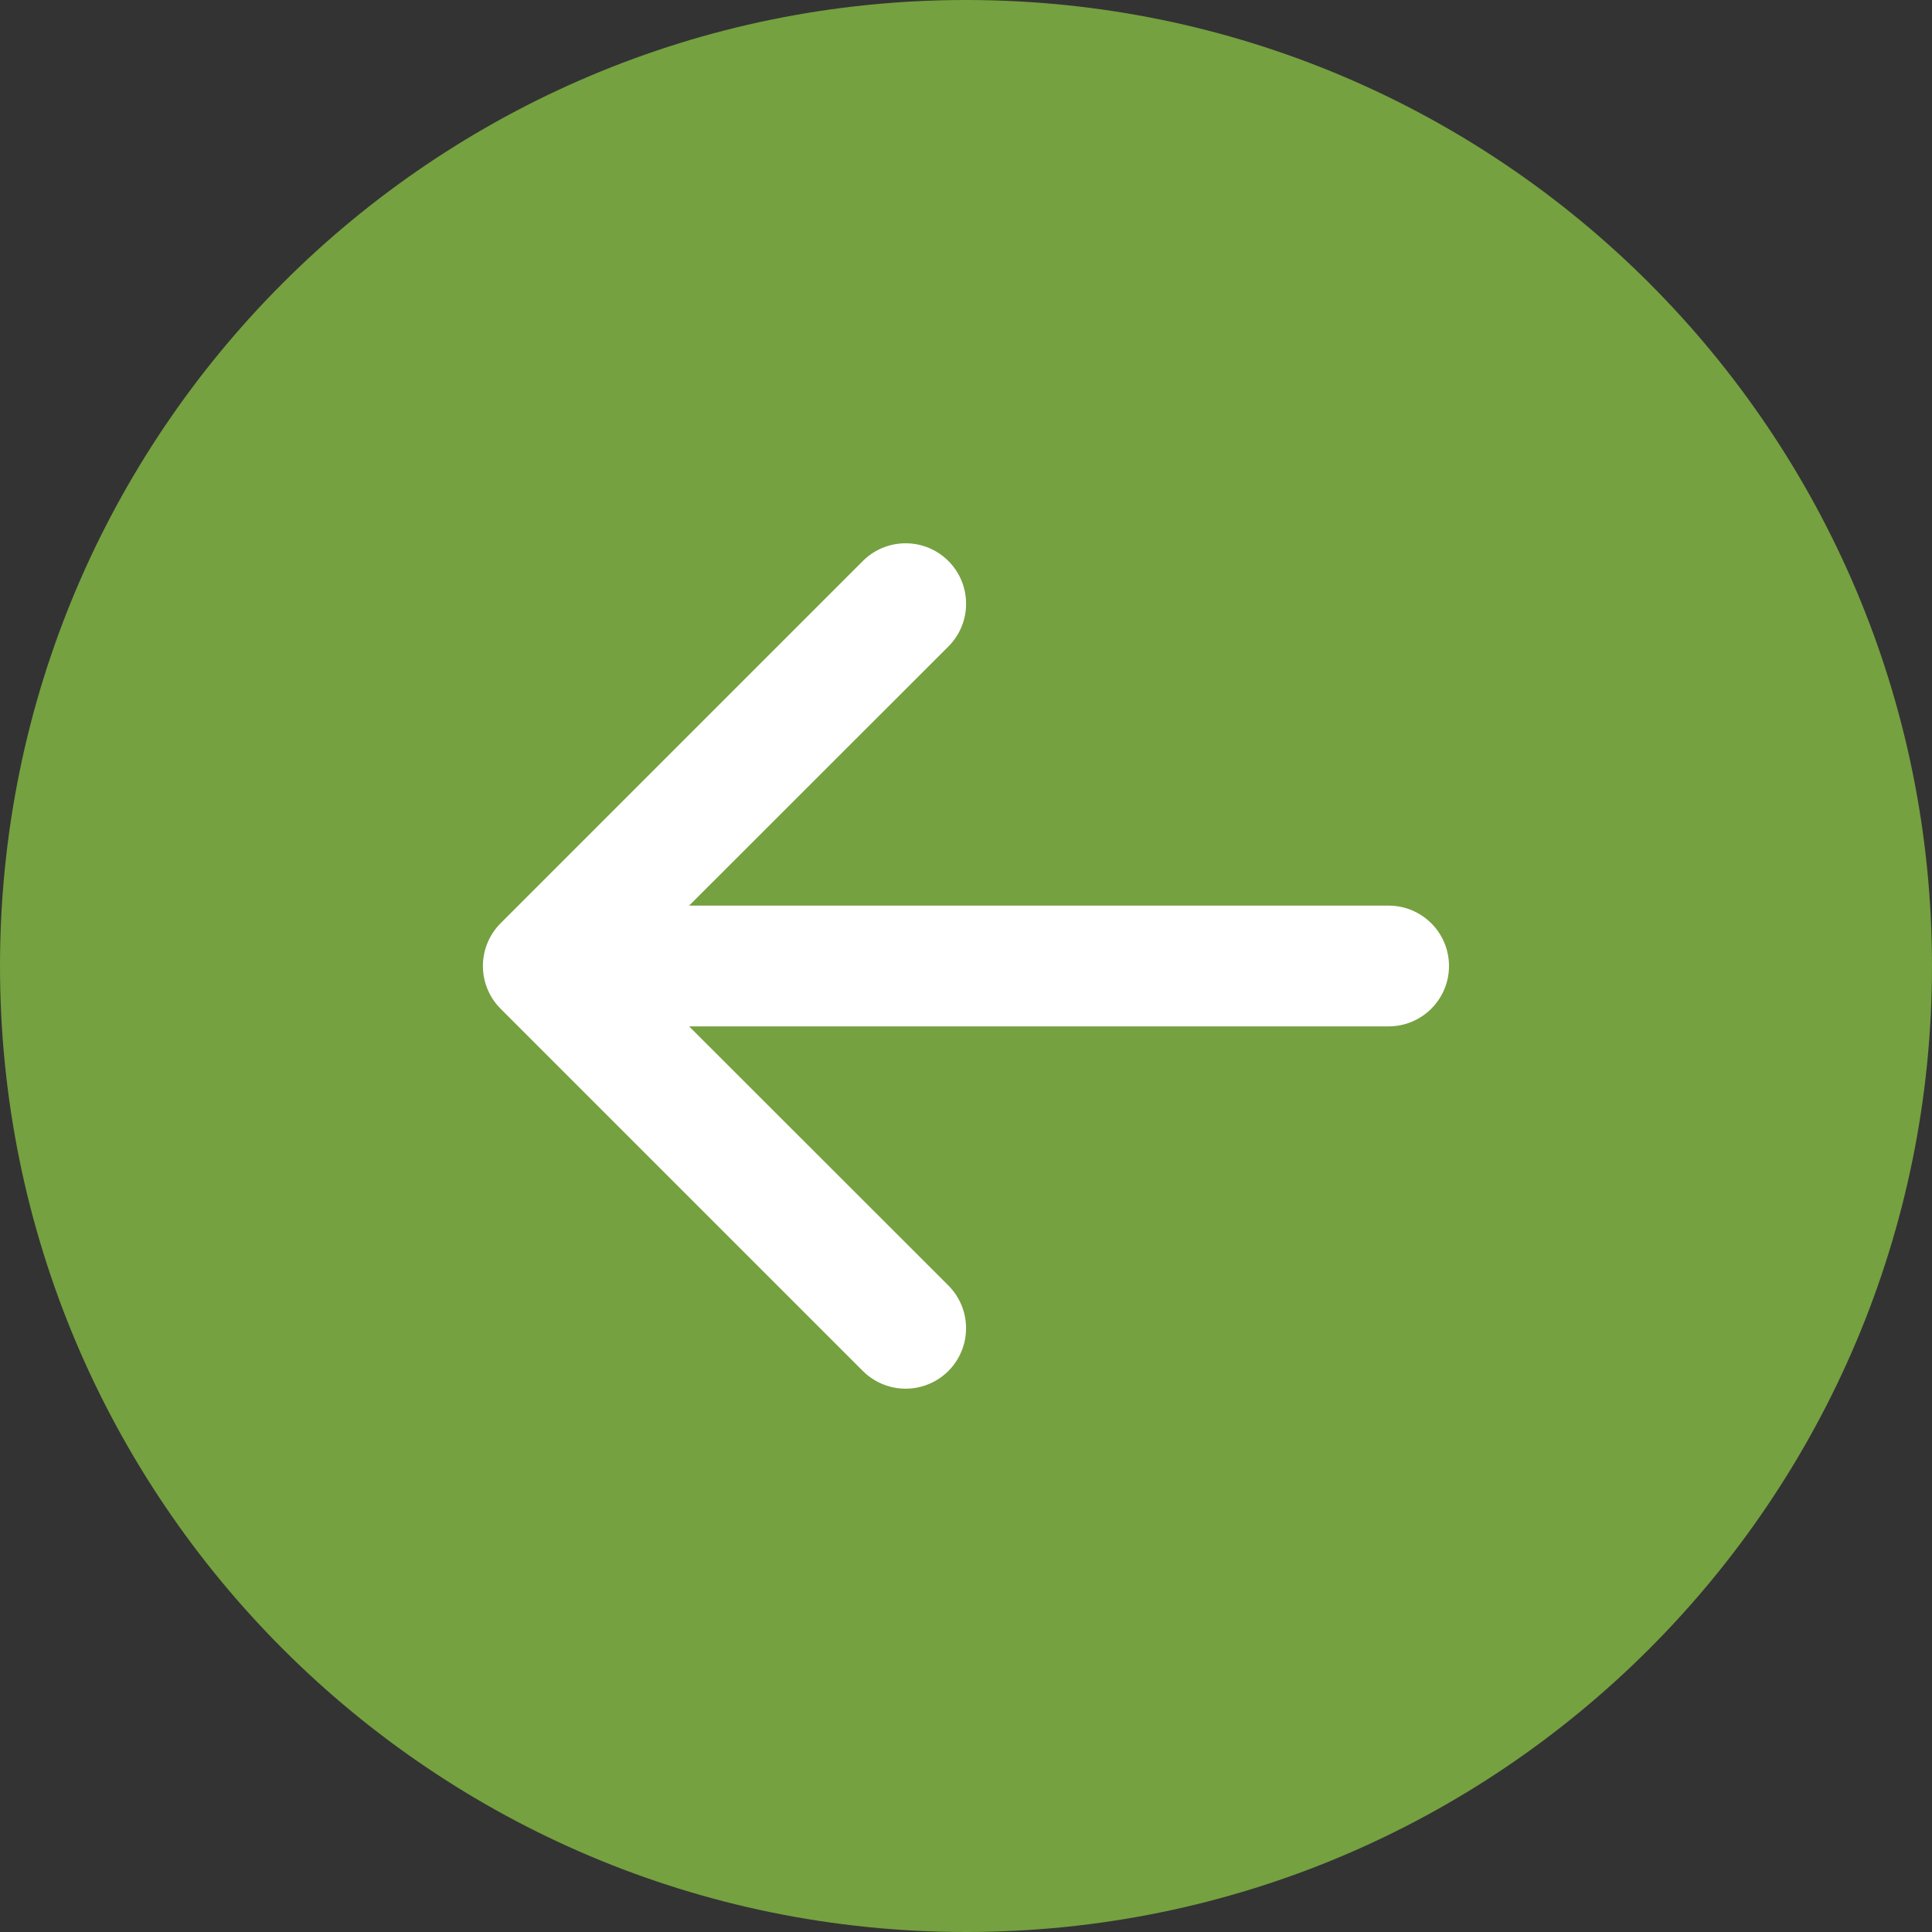
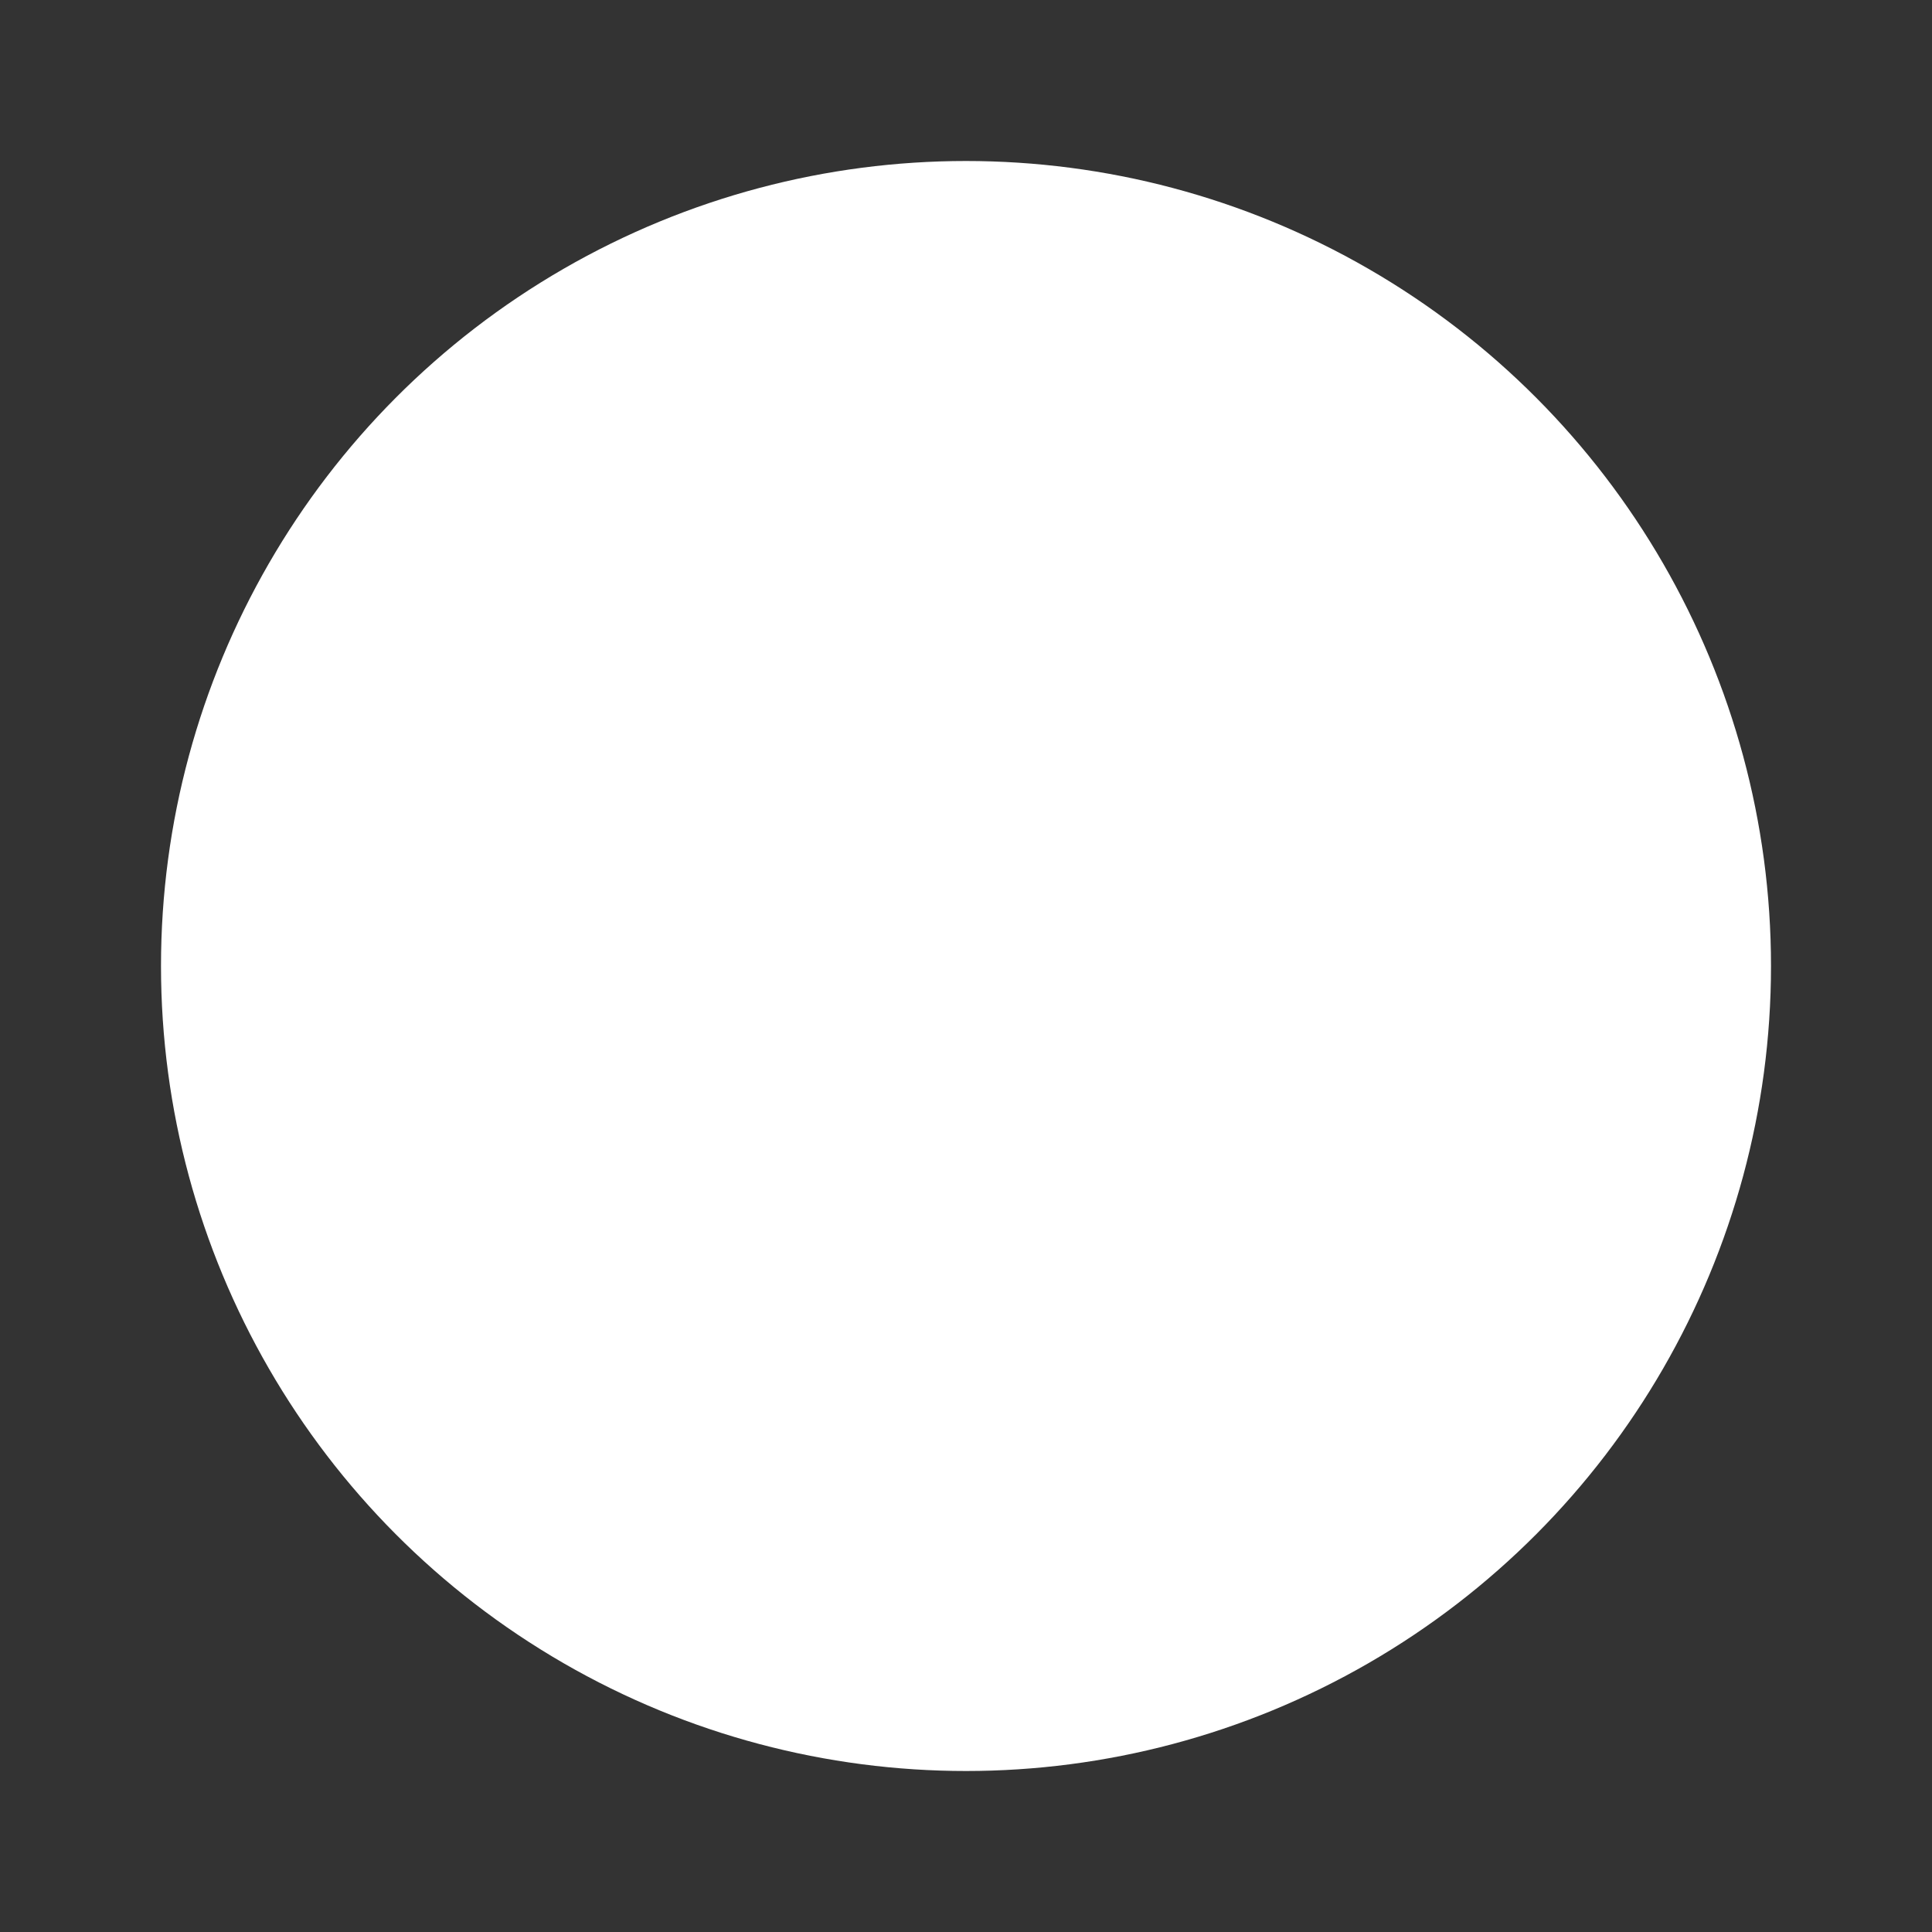
<svg xmlns="http://www.w3.org/2000/svg" width="60" height="60" viewBox="0 0 60 60" fill="none">
  <rect x="0" y="0" width="60" height="60" fill="#333333" stroke="none" />
  <circle cx="30" cy="30" r="25" fill="white" />
-   <path fill-rule="evenodd" clip-rule="evenodd" d="M30 0C13.431 0 0 13.431 0 30C0 46.569 13.431 60 30 60C46.569 60 60 46.569 60 30C60 13.431 46.569 0 30 0ZM43.125 28.125C44.16 28.125 45 28.965 45 30C45 31.035 44.16 31.875 43.125 31.875H21.401L29.453 39.922C29.927 40.397 30.112 41.088 29.938 41.736C29.765 42.384 29.259 42.89 28.611 43.063C27.963 43.237 27.272 43.052 26.797 42.578L15.547 31.328C15.195 30.976 14.997 30.498 14.997 30C14.997 29.502 15.195 29.024 15.547 28.672L26.797 17.422C27.531 16.689 28.719 16.689 29.453 17.422C30.186 18.156 30.186 19.344 29.453 20.078L21.401 28.125H43.125Z" fill="#75A140" />
</svg>